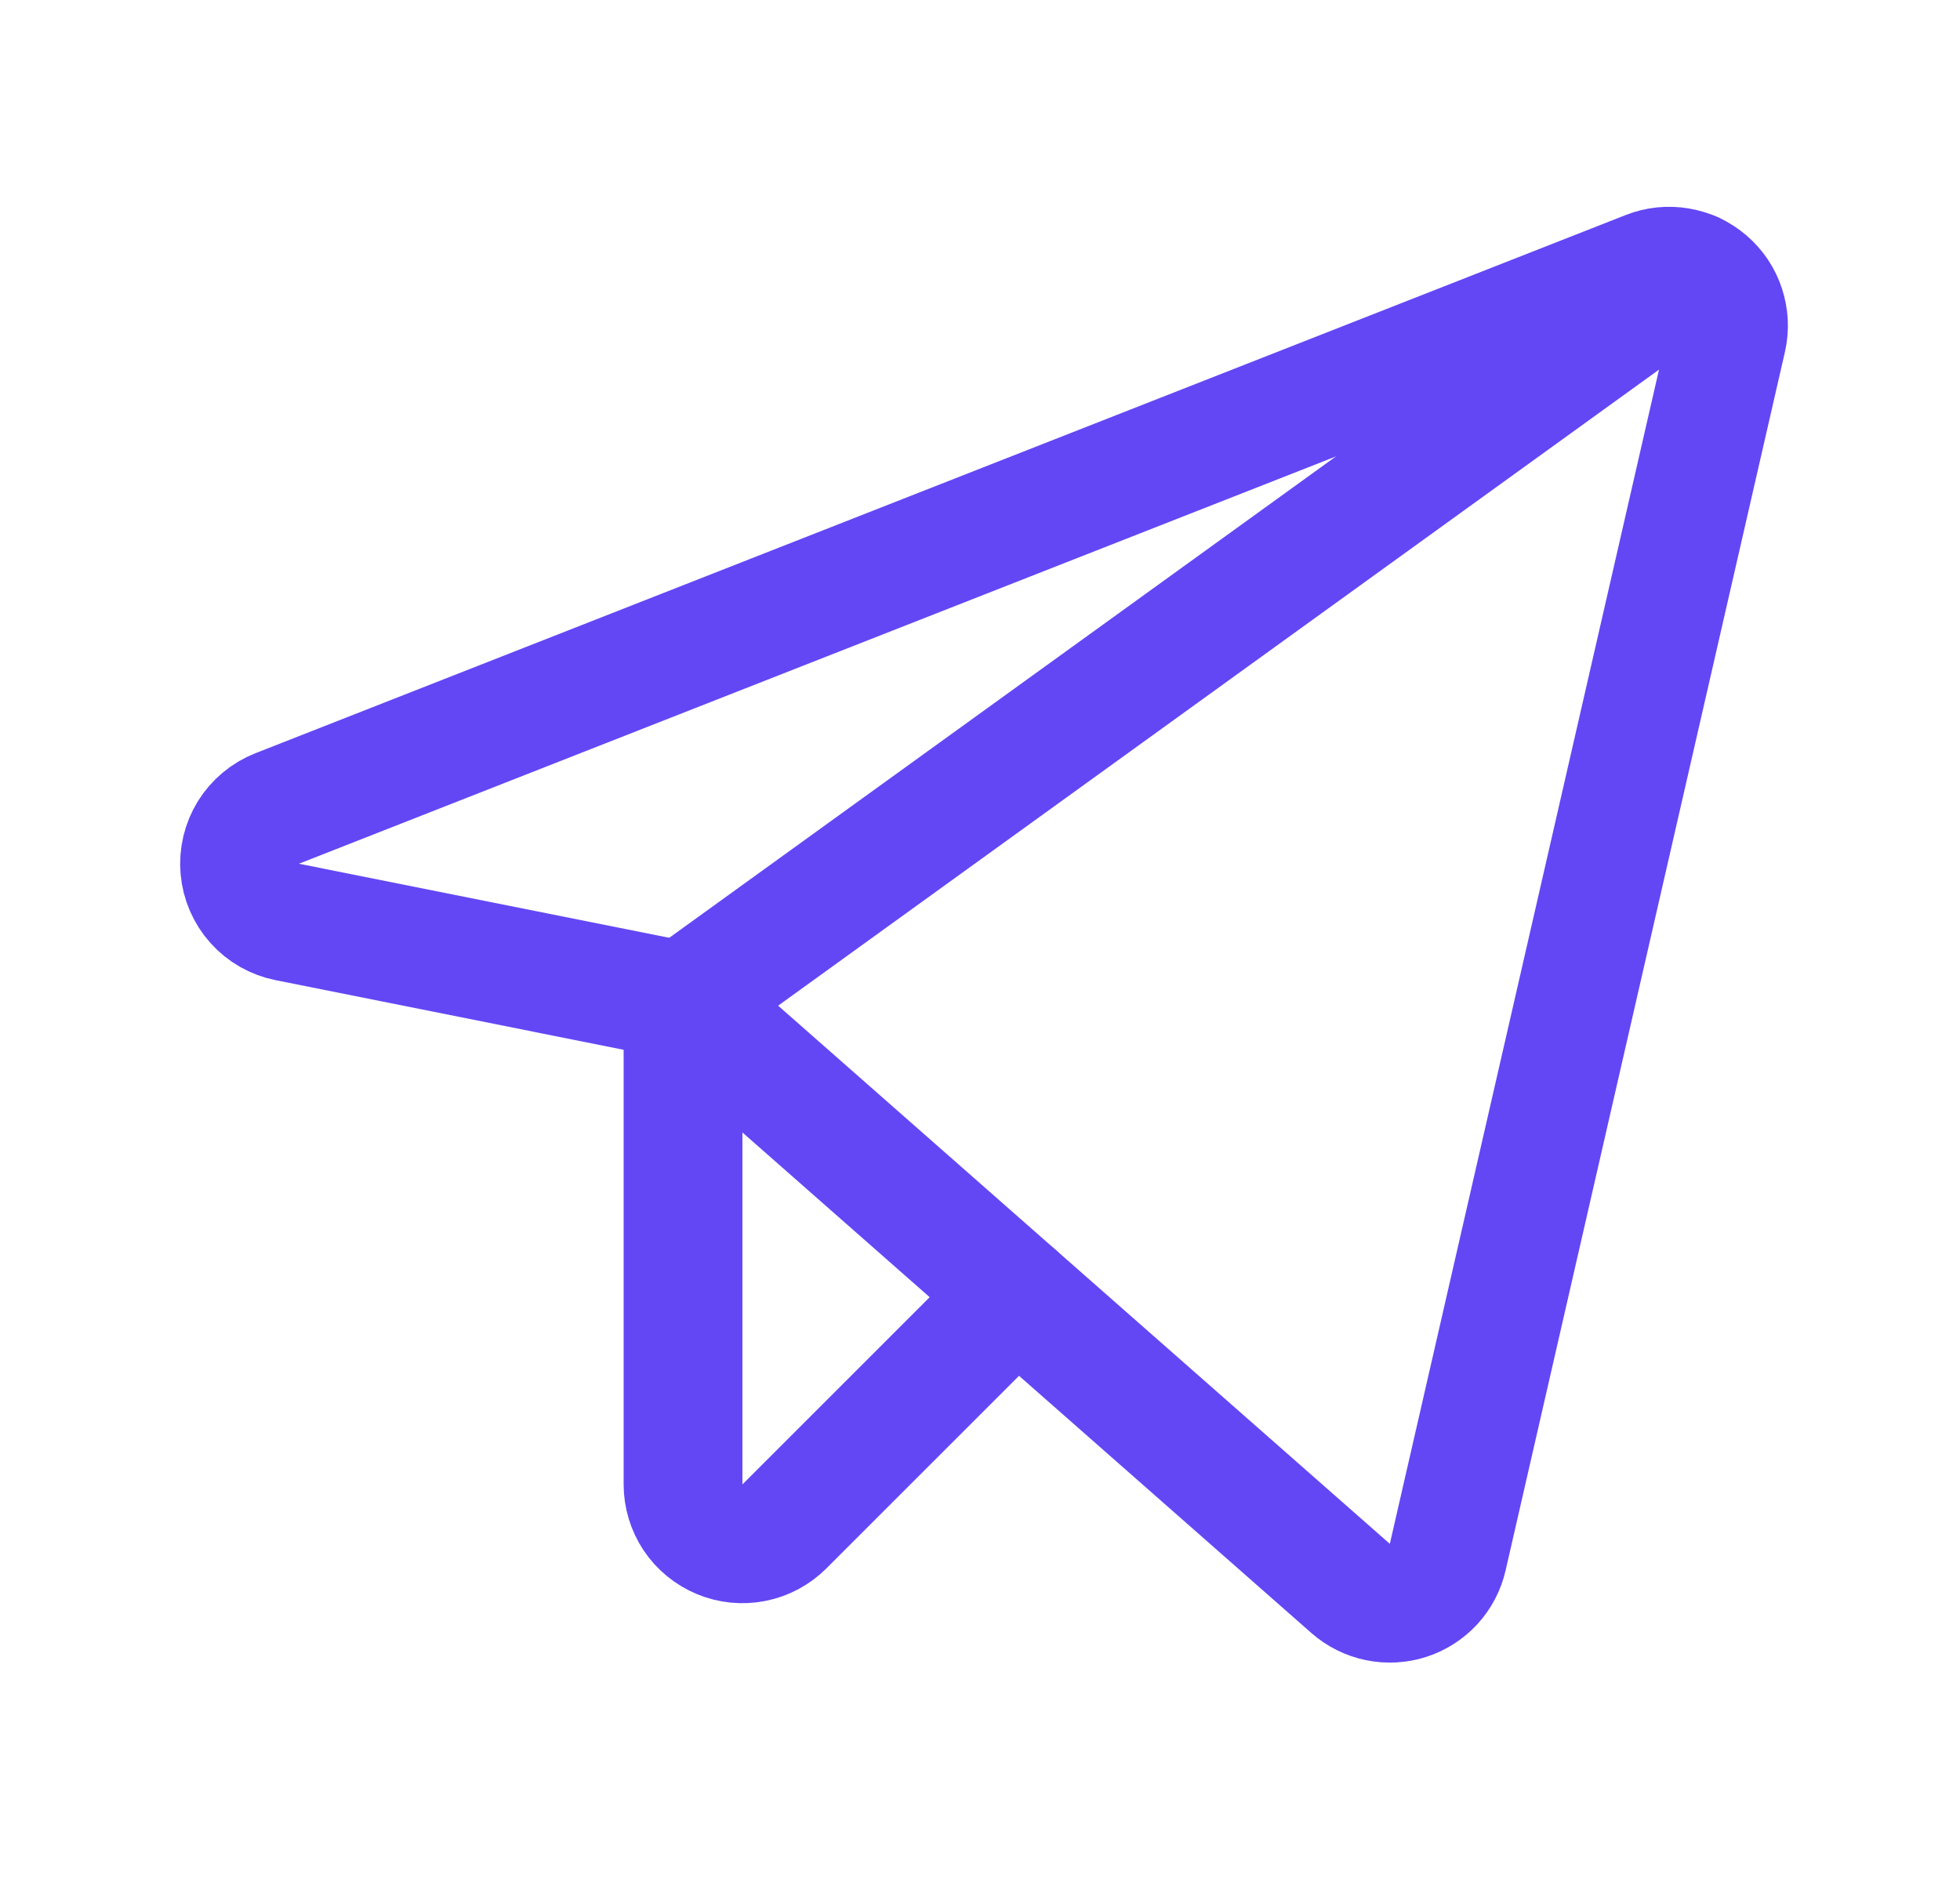
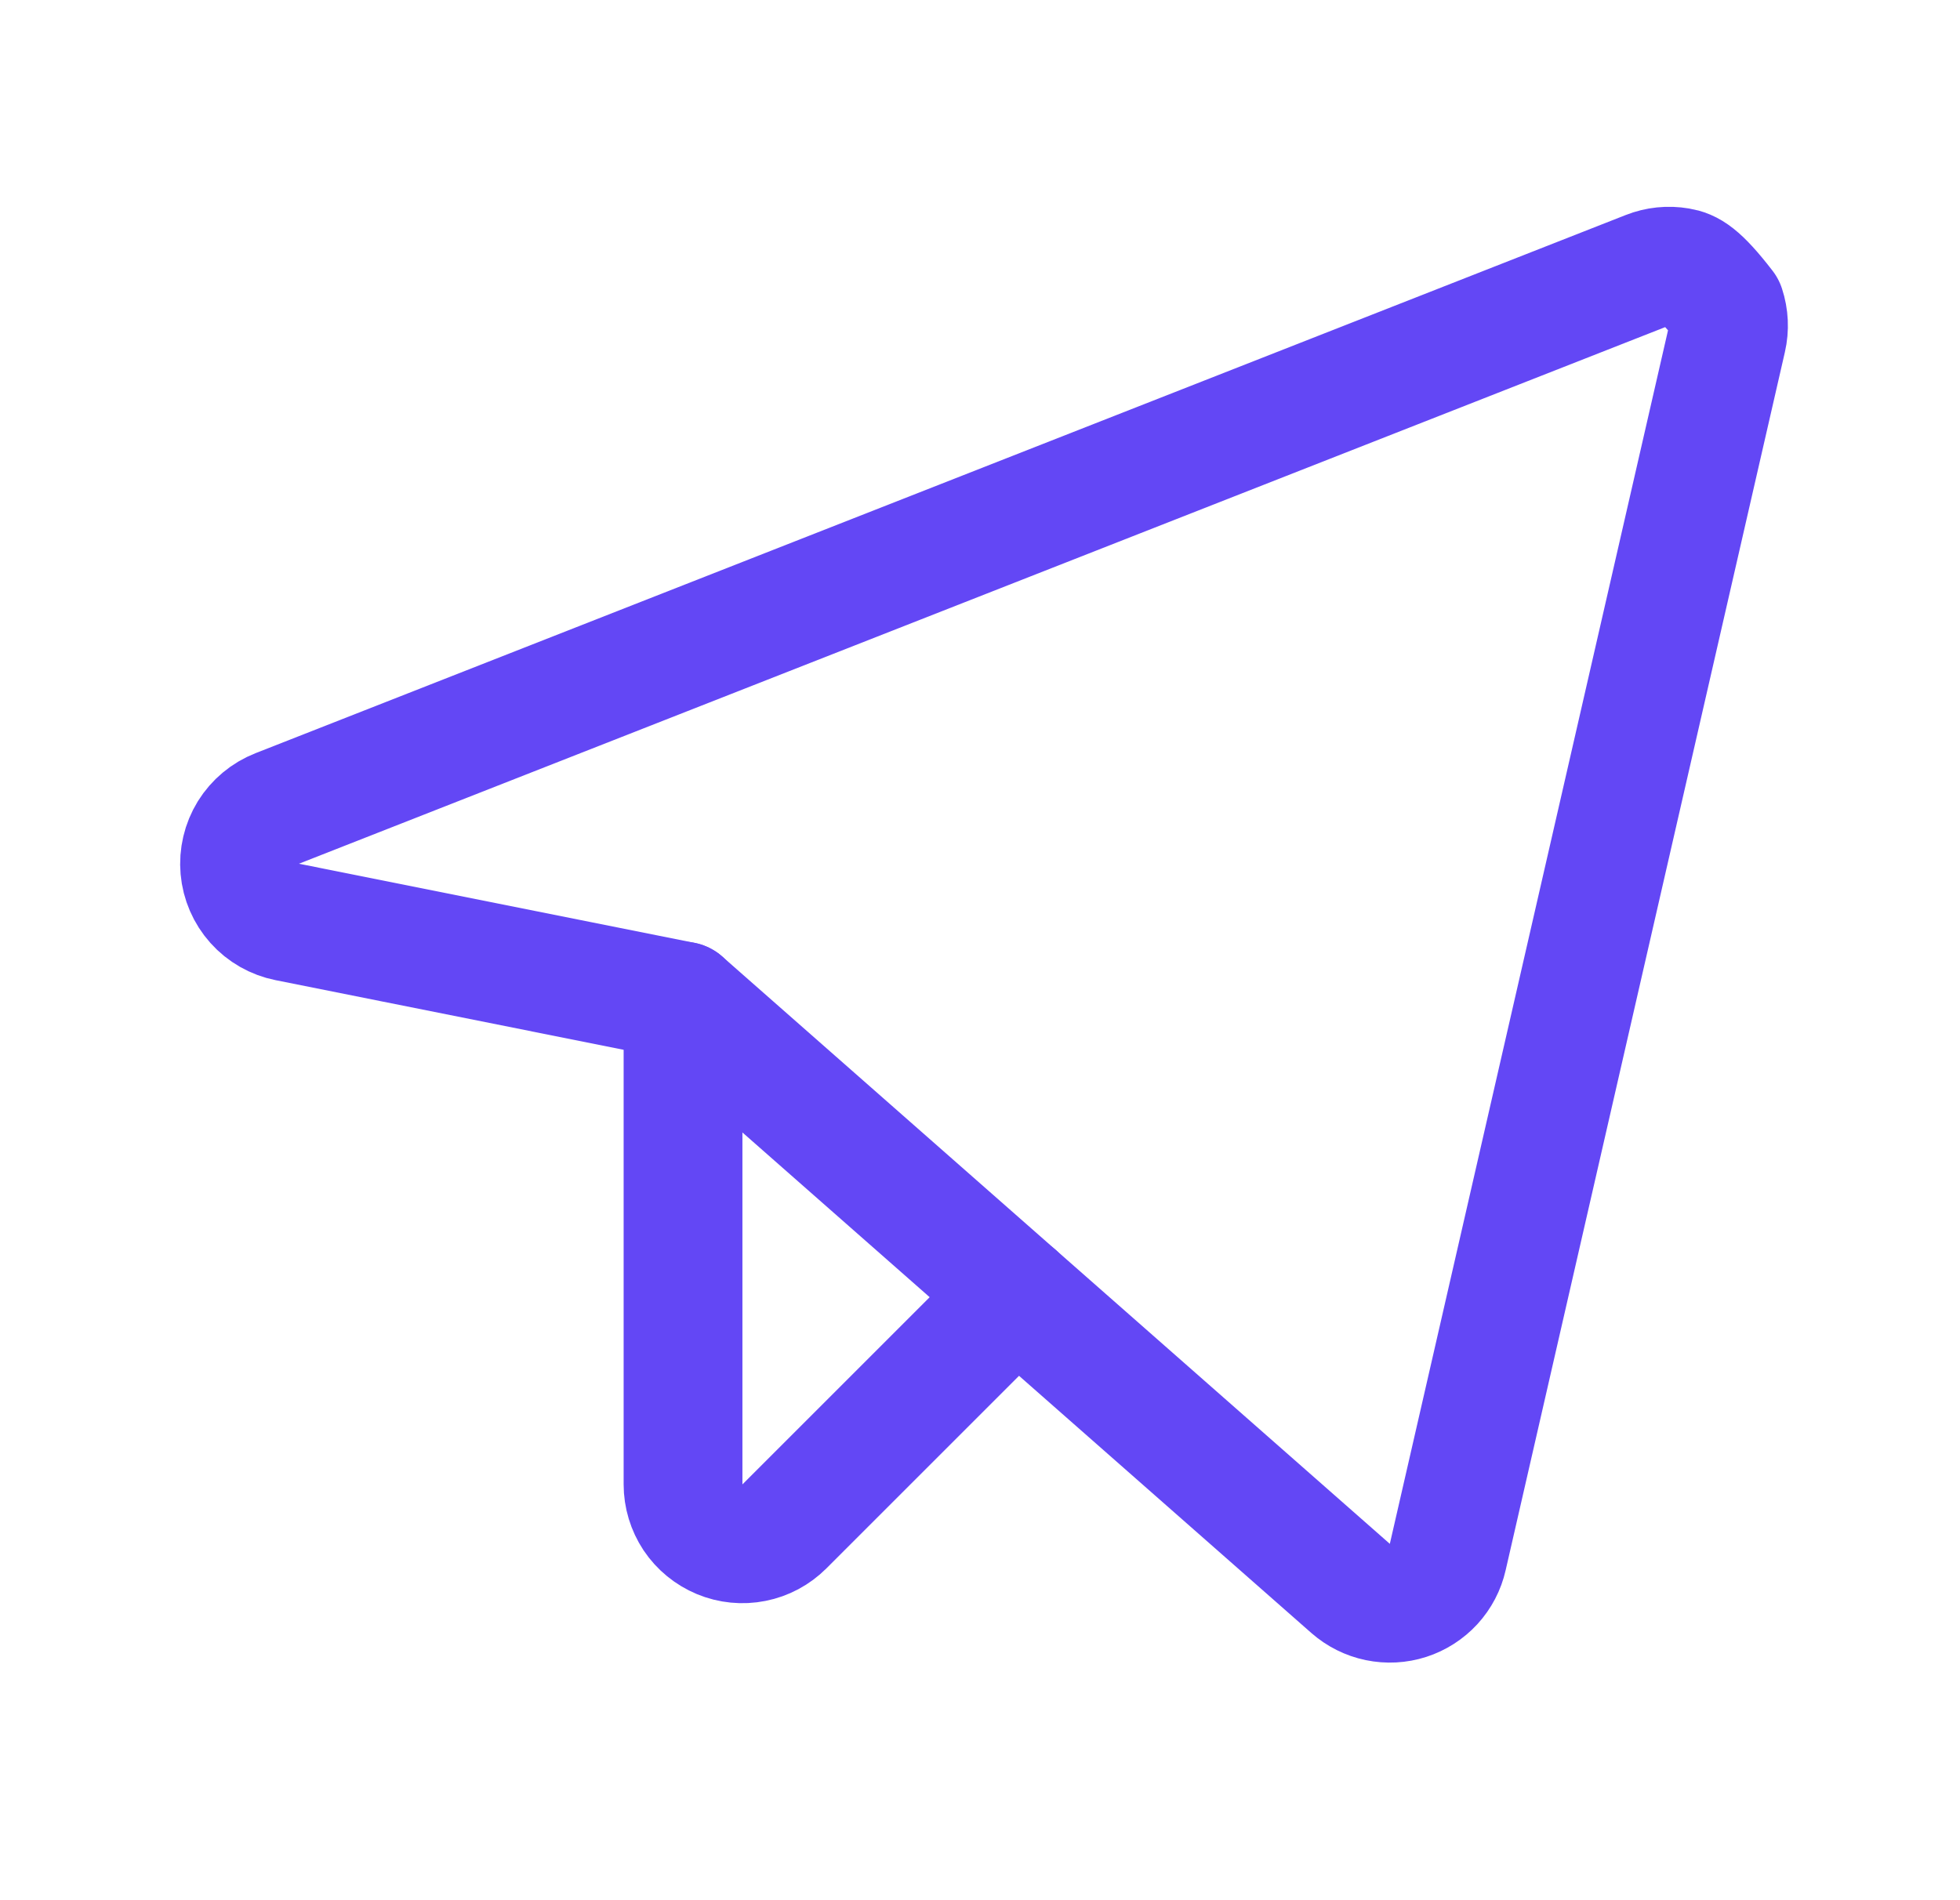
<svg xmlns="http://www.w3.org/2000/svg" width="33" height="32" viewBox="0 0 33 32" fill="none">
-   <path d="M11.5 16.859L22.74 26.75C22.87 26.864 23.028 26.943 23.197 26.978C23.367 27.013 23.543 27.004 23.707 26.951C23.872 26.898 24.021 26.802 24.138 26.675C24.255 26.547 24.337 26.391 24.375 26.222L29.077 5.706C29.118 5.528 29.109 5.343 29.052 5.17C28.996 4.997 28.893 4.843 28.755 4.725C28.617 4.606 28.449 4.527 28.27 4.497C28.09 4.466 27.906 4.485 27.737 4.552L4.667 13.615C4.466 13.694 4.296 13.836 4.182 14.019C4.069 14.203 4.018 14.419 4.037 14.634C4.056 14.849 4.144 15.052 4.288 15.213C4.432 15.374 4.625 15.484 4.837 15.526L11.5 16.859Z" stroke="#6347F5" stroke-width="2" stroke-linecap="round" stroke-linejoin="round" />
-   <path d="M11.5 16.859L28.514 4.571" stroke="#6347F5" stroke-width="2" stroke-linecap="round" stroke-linejoin="round" />
+   <path d="M11.5 16.859L22.74 26.75C22.87 26.864 23.028 26.943 23.197 26.978C23.367 27.013 23.543 27.004 23.707 26.951C23.872 26.898 24.021 26.802 24.138 26.675C24.255 26.547 24.337 26.391 24.375 26.222L29.077 5.706C29.118 5.528 29.109 5.343 29.052 5.17C28.617 4.606 28.449 4.527 28.27 4.497C28.09 4.466 27.906 4.485 27.737 4.552L4.667 13.615C4.466 13.694 4.296 13.836 4.182 14.019C4.069 14.203 4.018 14.419 4.037 14.634C4.056 14.849 4.144 15.052 4.288 15.213C4.432 15.374 4.625 15.484 4.837 15.526L11.5 16.859Z" stroke="#6347F5" stroke-width="2" stroke-linecap="round" stroke-linejoin="round" />
  <path d="M17.113 21.799L13.207 25.705C13.067 25.845 12.889 25.941 12.695 25.979C12.501 26.018 12.3 25.998 12.117 25.922C11.935 25.846 11.778 25.718 11.668 25.554C11.559 25.389 11.5 25.196 11.5 24.998V16.859" stroke="#6347F5" stroke-width="2" stroke-linecap="round" stroke-linejoin="round" />
</svg>